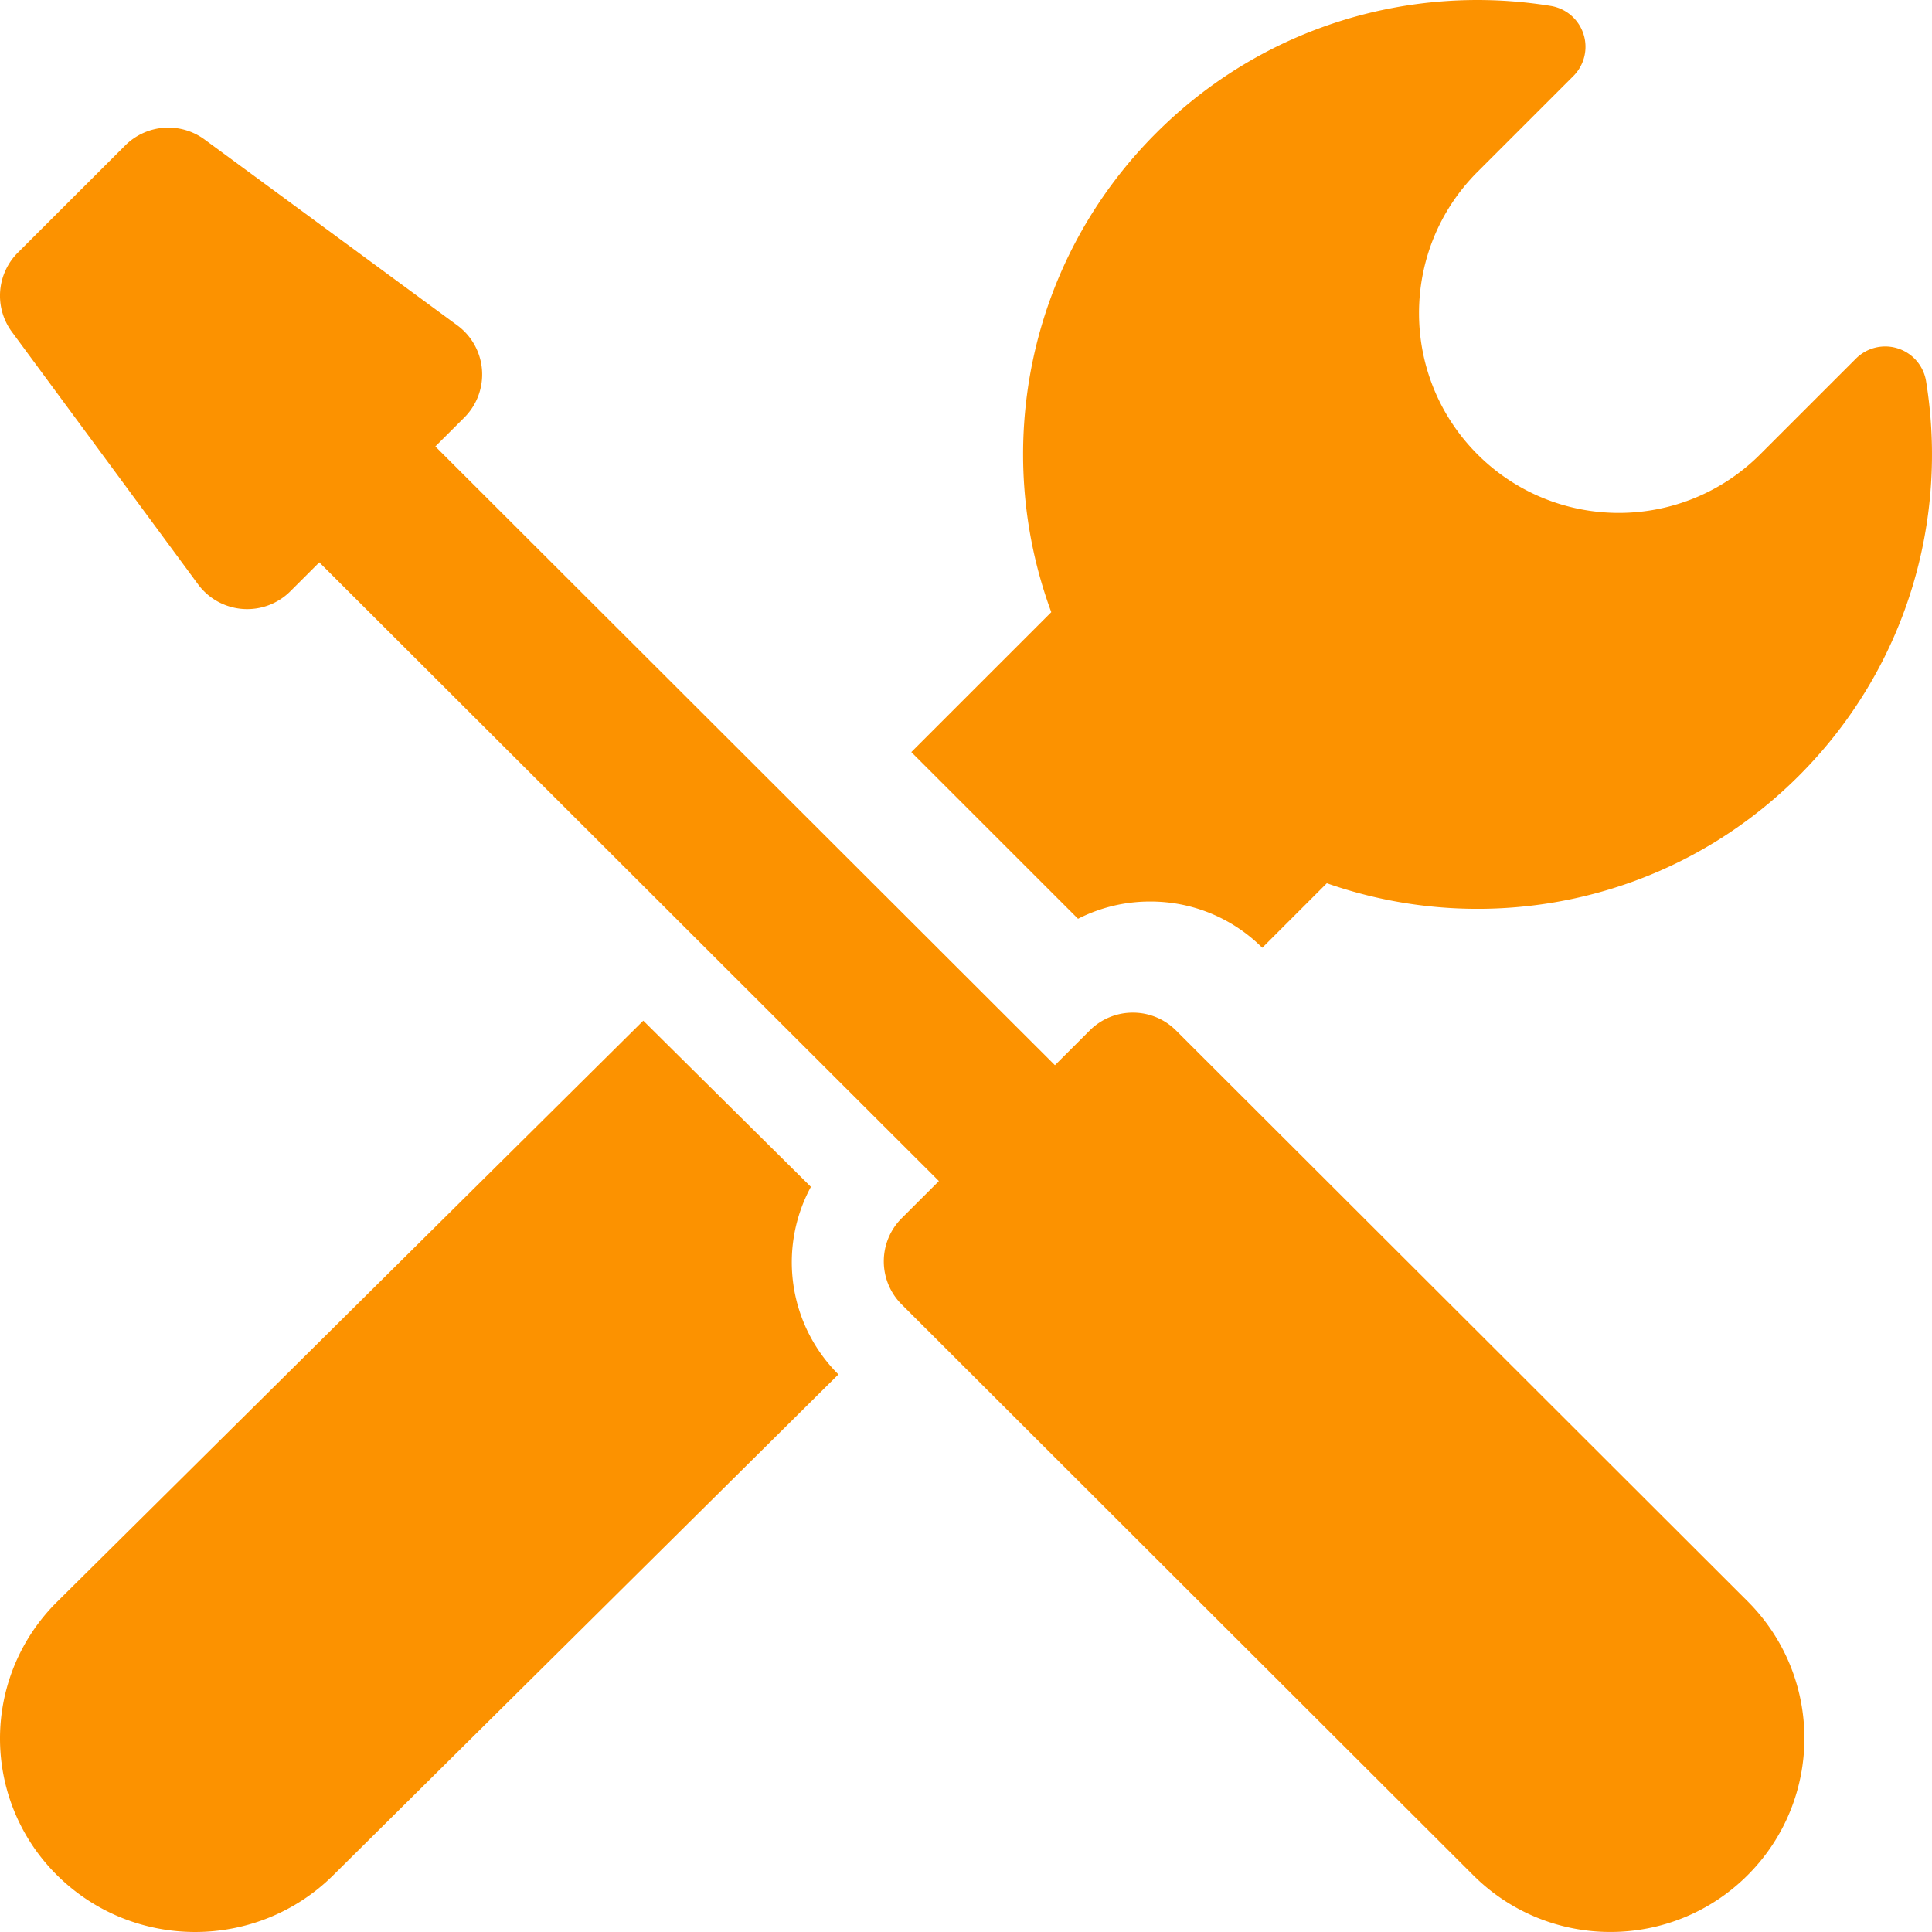
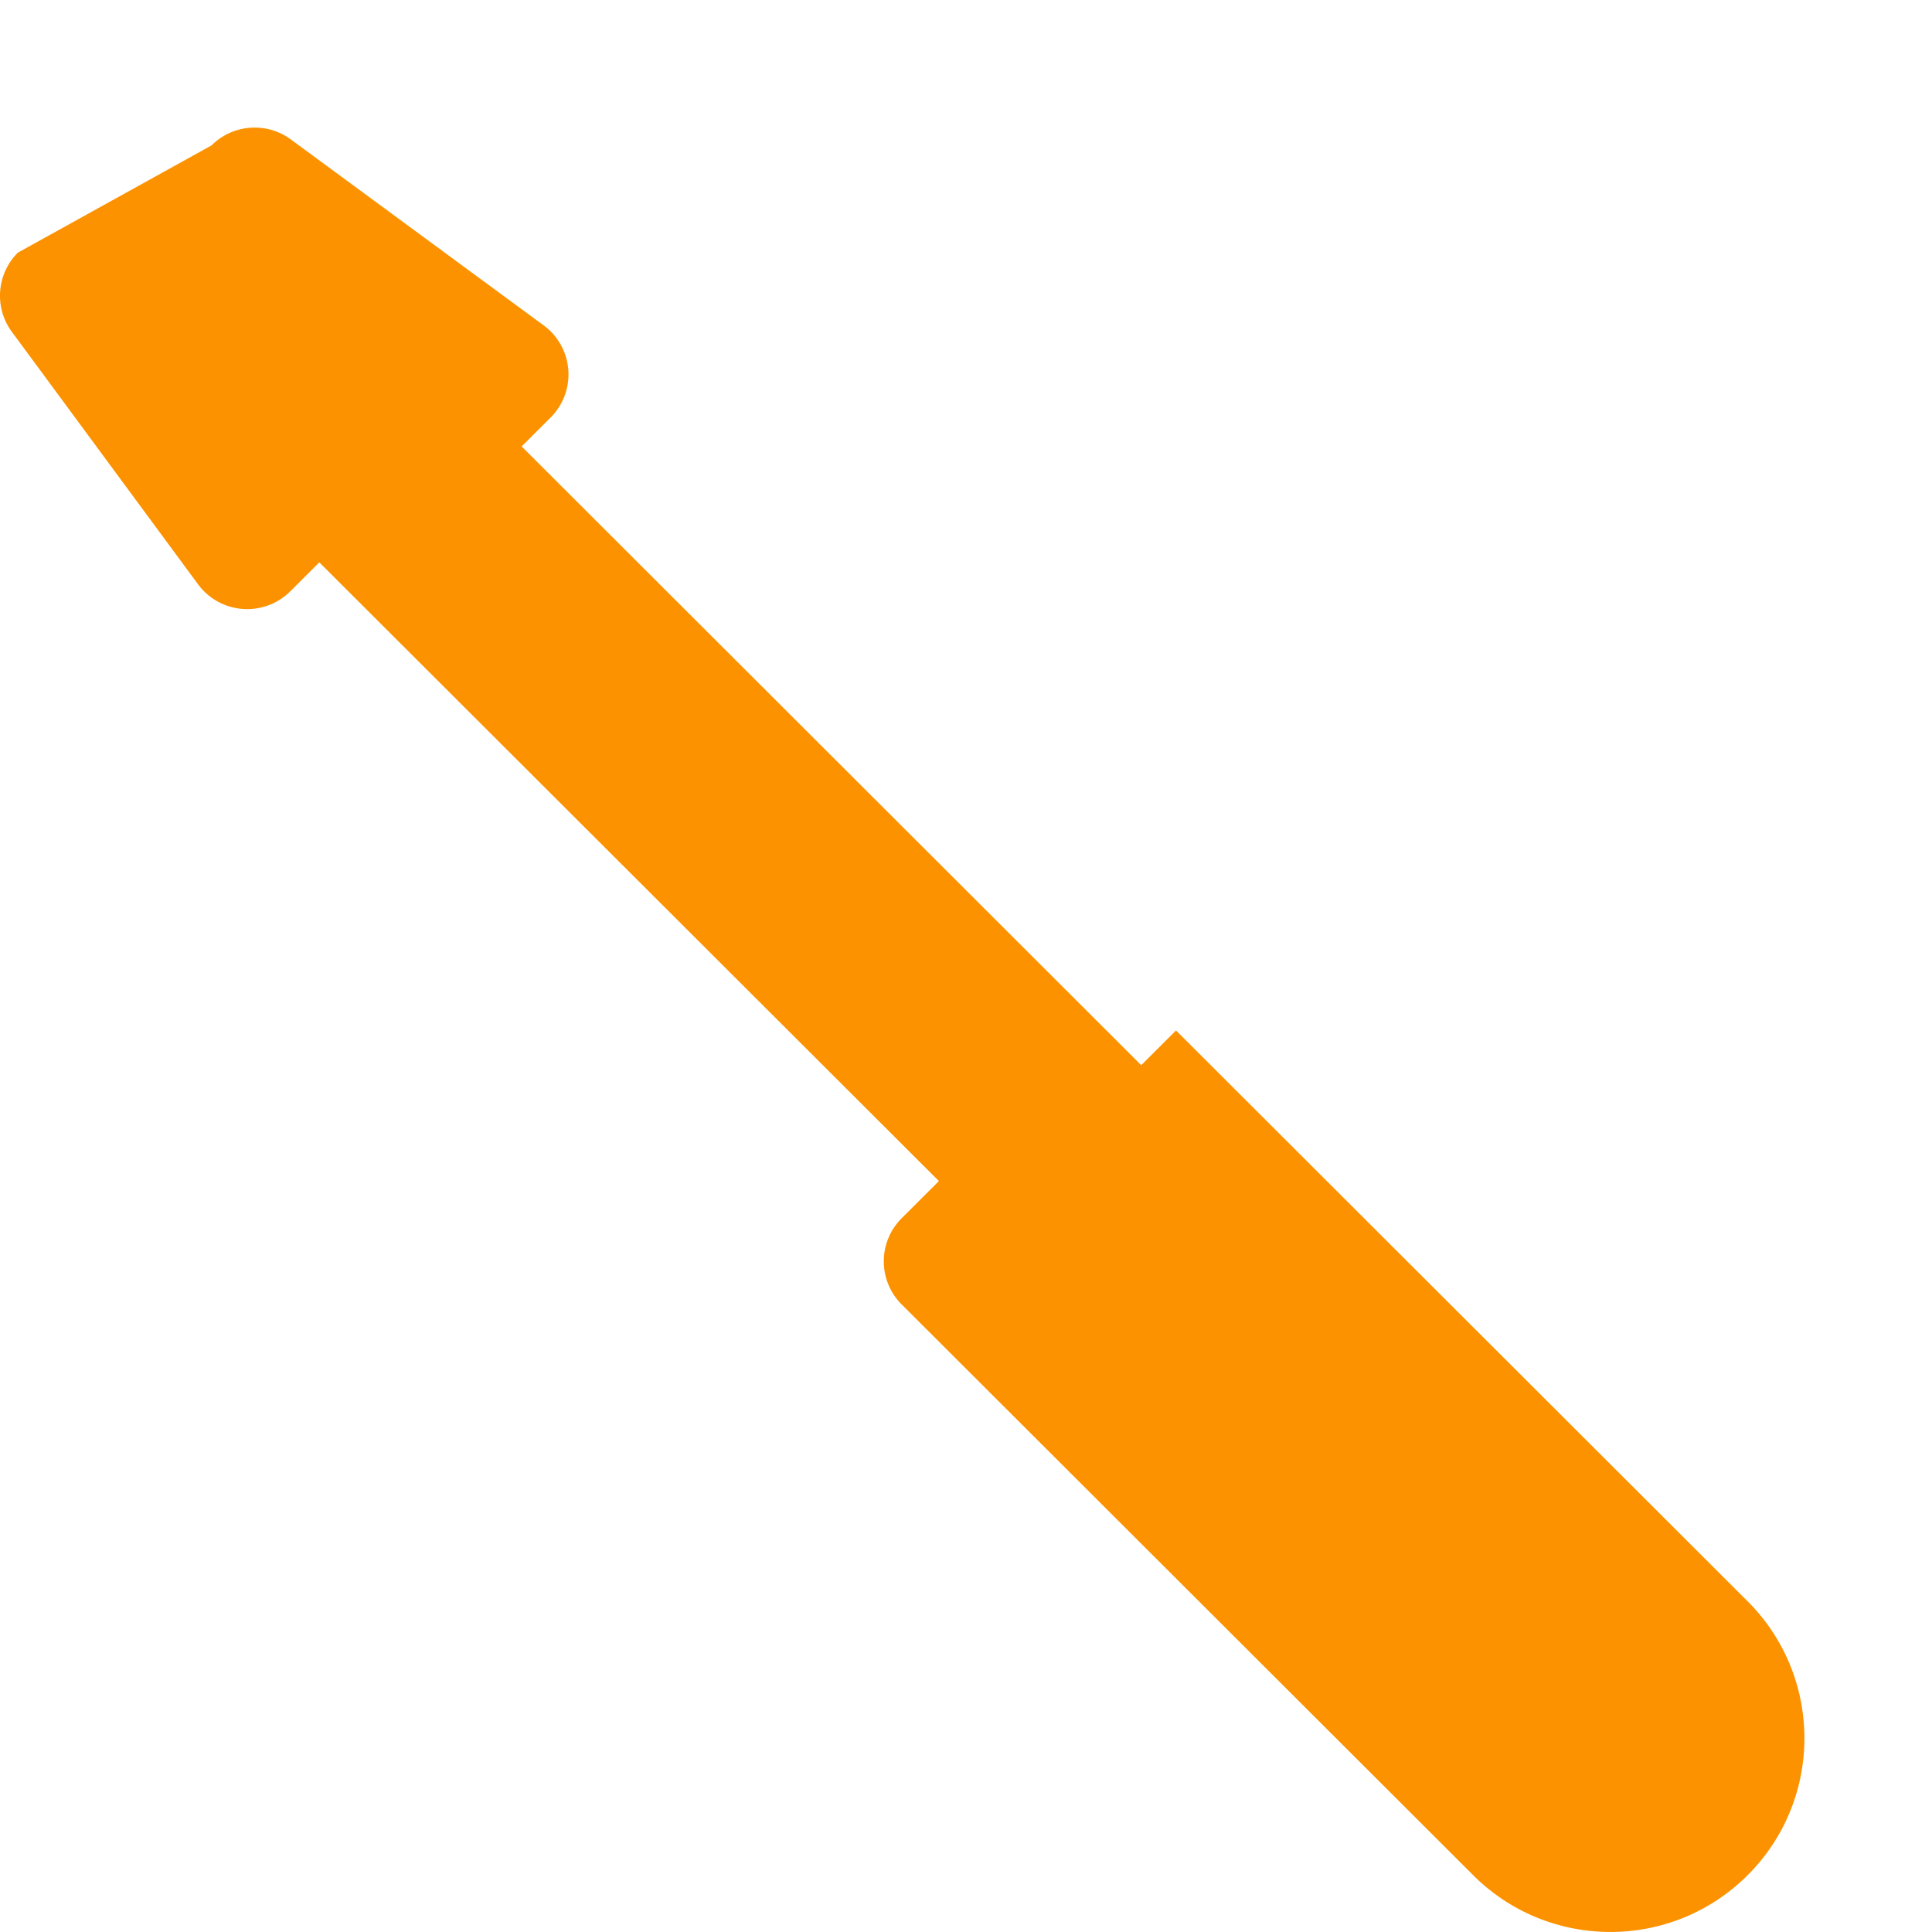
<svg xmlns="http://www.w3.org/2000/svg" width="106" height="106">
  <g fill="#FC9200">
-     <path d="M59.147 50.41a8.677 8.677 0 013.962-.947A8.66 8.66 0 0169.256 52l3.541-3.54c8.763 3.071 18.897 1.105 25.902-5.898 5.894-5.893 8.218-14.001 6.977-21.644a2.271 2.271 0 00-3.848-1.244l-5.258 5.257c-4.281 4.28-11.223 4.28-15.505 0-4.281-4.28-4.281-11.222 0-15.503l5.258-5.256A2.271 2.271 0 0085.078.324C77.435-.916 69.325 1.407 63.432 7.3c-7.109 7.108-9.022 17.437-5.753 26.286L50 41.264l9.147 9.146zM44.49 65.117L35.294 56 3.136 87.88a10.55 10.55 0 000 15.011c4.181 4.145 10.96 4.145 15.142 0L46 75.409a8.685 8.685 0 01-1.51-10.292z" />
-     <path d="M64.522 56.537a3.34 3.34 0 00-2.367-.979 3.34 3.34 0 00-2.368.98l-1.908 1.905-33.994-33.948 1.59-1.586a3.342 3.342 0 00-.383-5.057l-13.87-10.2a3.352 3.352 0 00-4.352.327L.98 13.861a3.34 3.34 0 00-.328 4.347l10.214 13.85a3.351 3.351 0 005.064.382l1.589-1.587L51.513 64.8l-2.043 2.04a3.34 3.34 0 000 4.728l31.36 31.318c4.157 4.15 10.896 4.15 15.052 0 4.157-4.151 4.157-10.881 0-15.032l-31.36-31.318z" />
+     <path d="M64.522 56.537l-1.908 1.905-33.994-33.948 1.59-1.586a3.342 3.342 0 00-.383-5.057l-13.87-10.2a3.352 3.352 0 00-4.352.327L.98 13.861a3.34 3.34 0 00-.328 4.347l10.214 13.85a3.351 3.351 0 005.064.382l1.589-1.587L51.513 64.8l-2.043 2.04a3.34 3.34 0 000 4.728l31.36 31.318c4.157 4.15 10.896 4.15 15.052 0 4.157-4.151 4.157-10.881 0-15.032l-31.36-31.318z" />
  </g>
</svg>